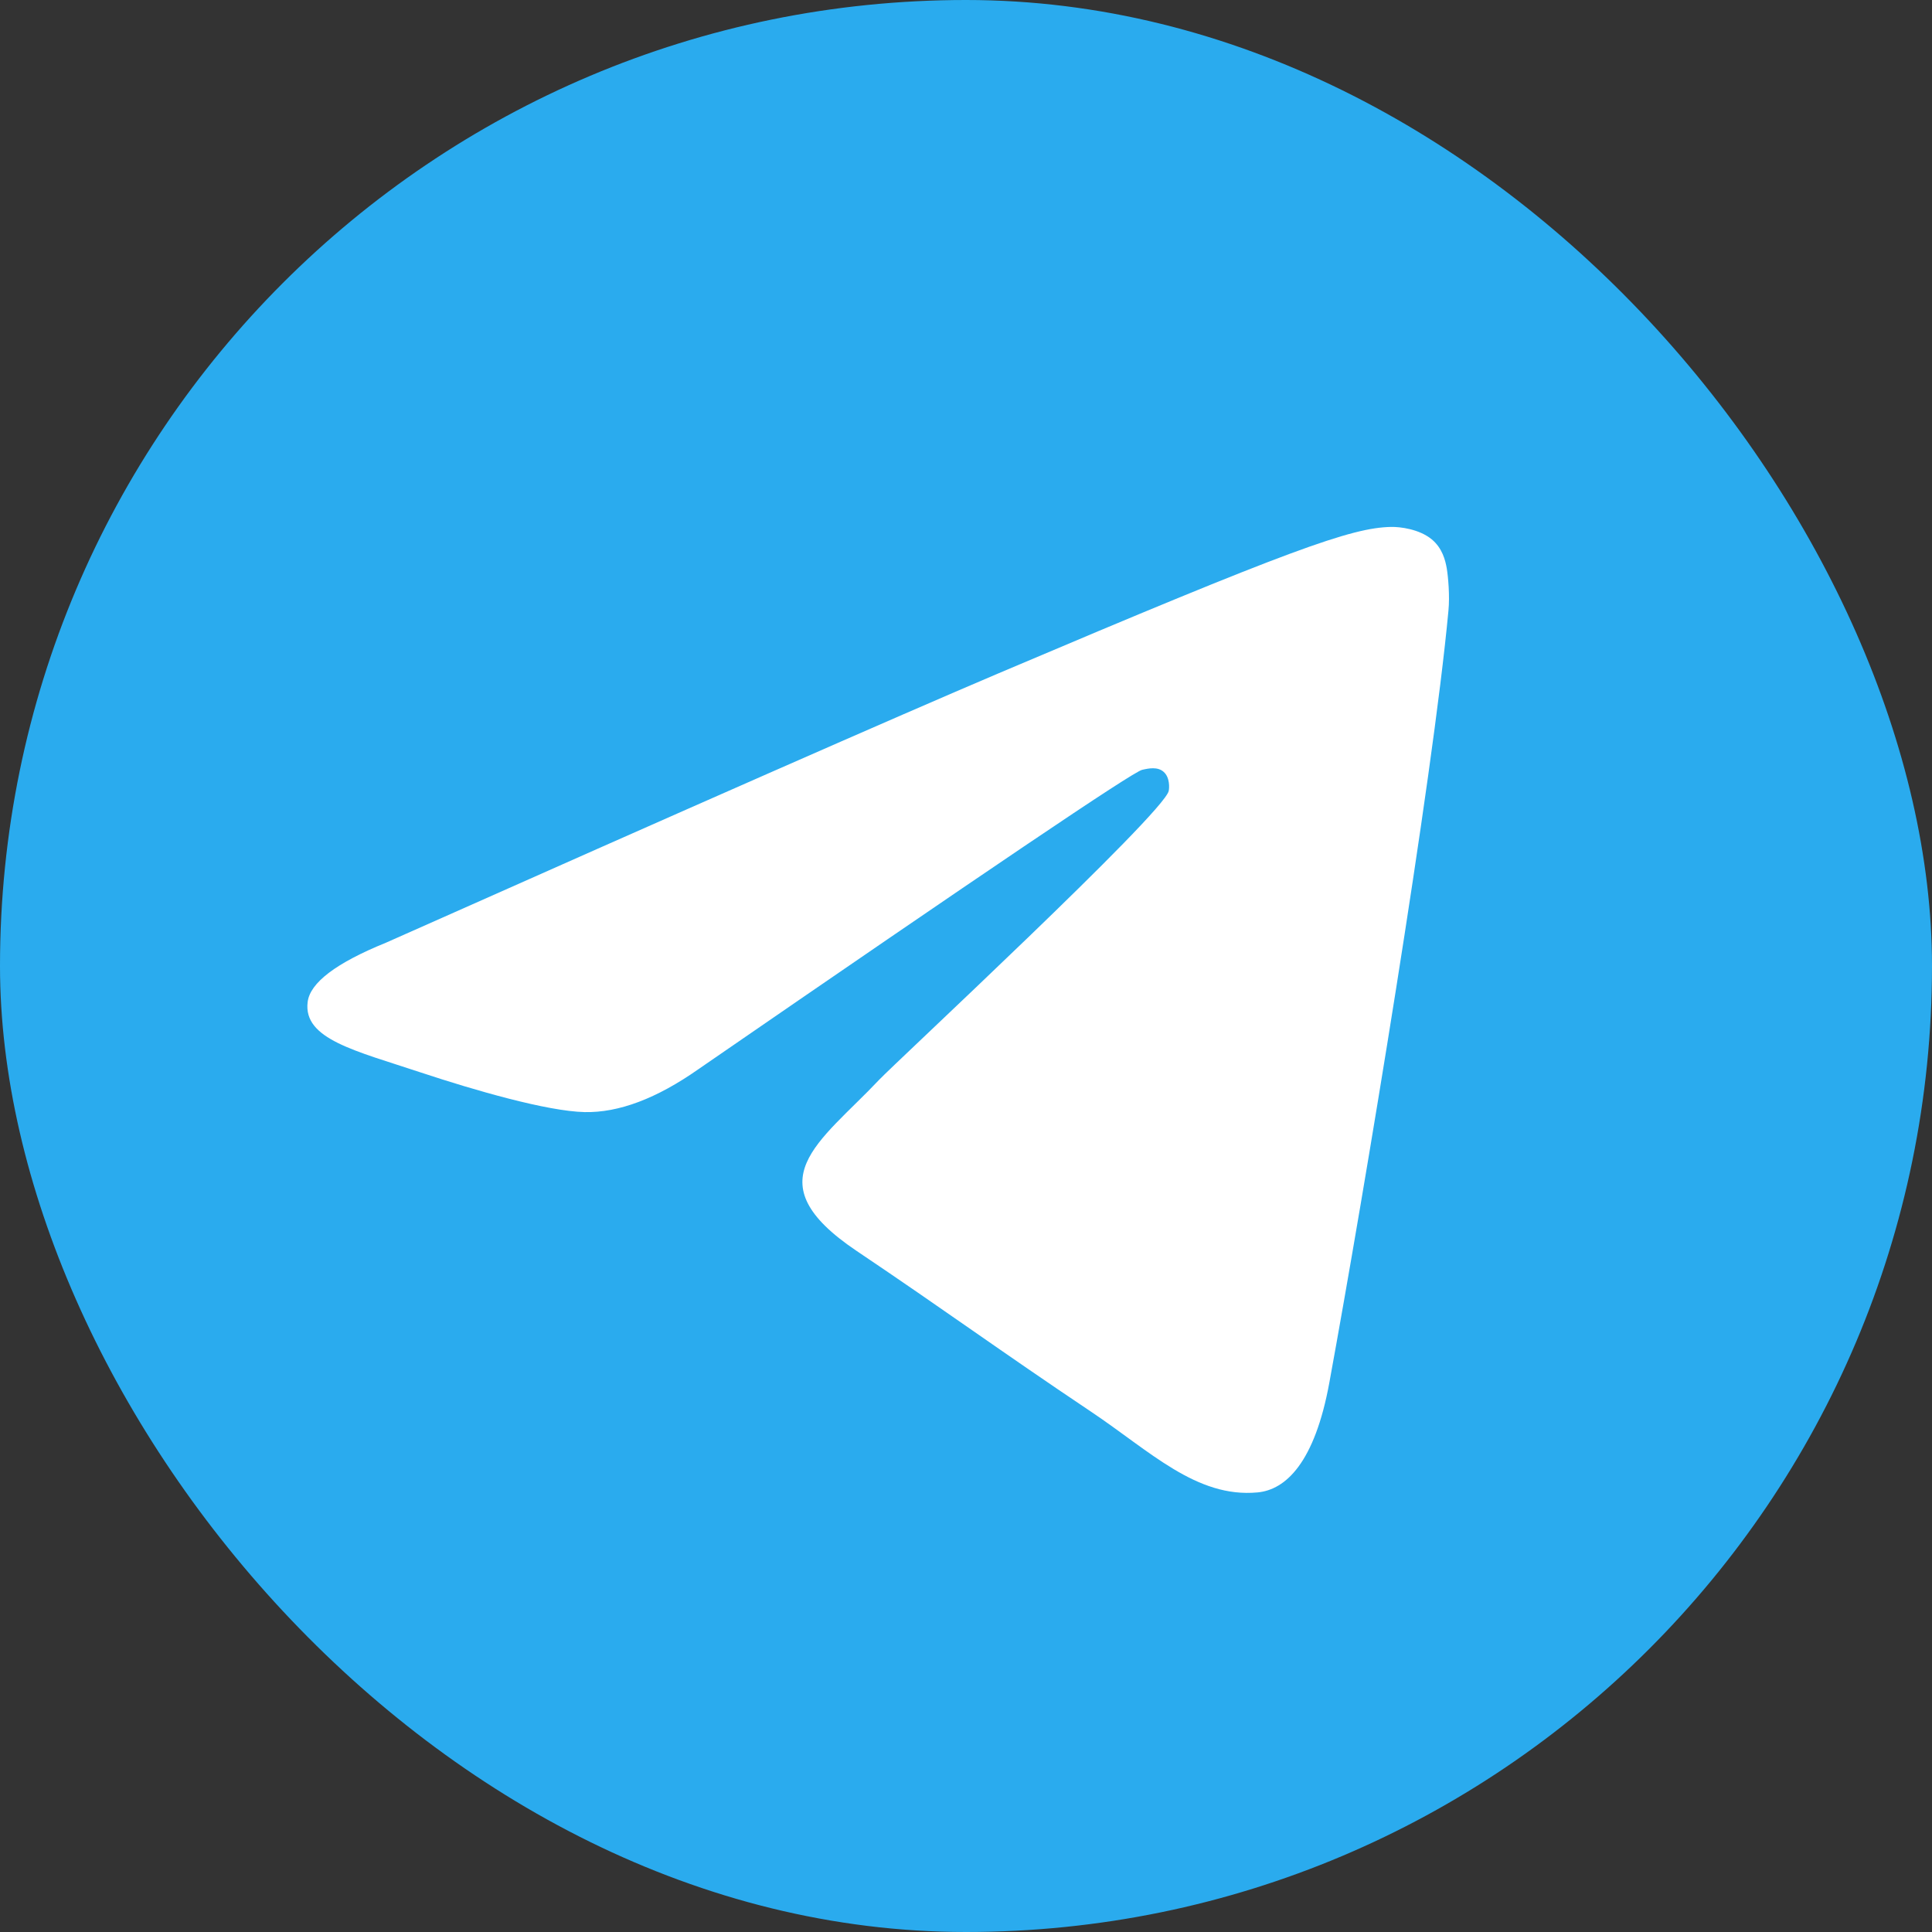
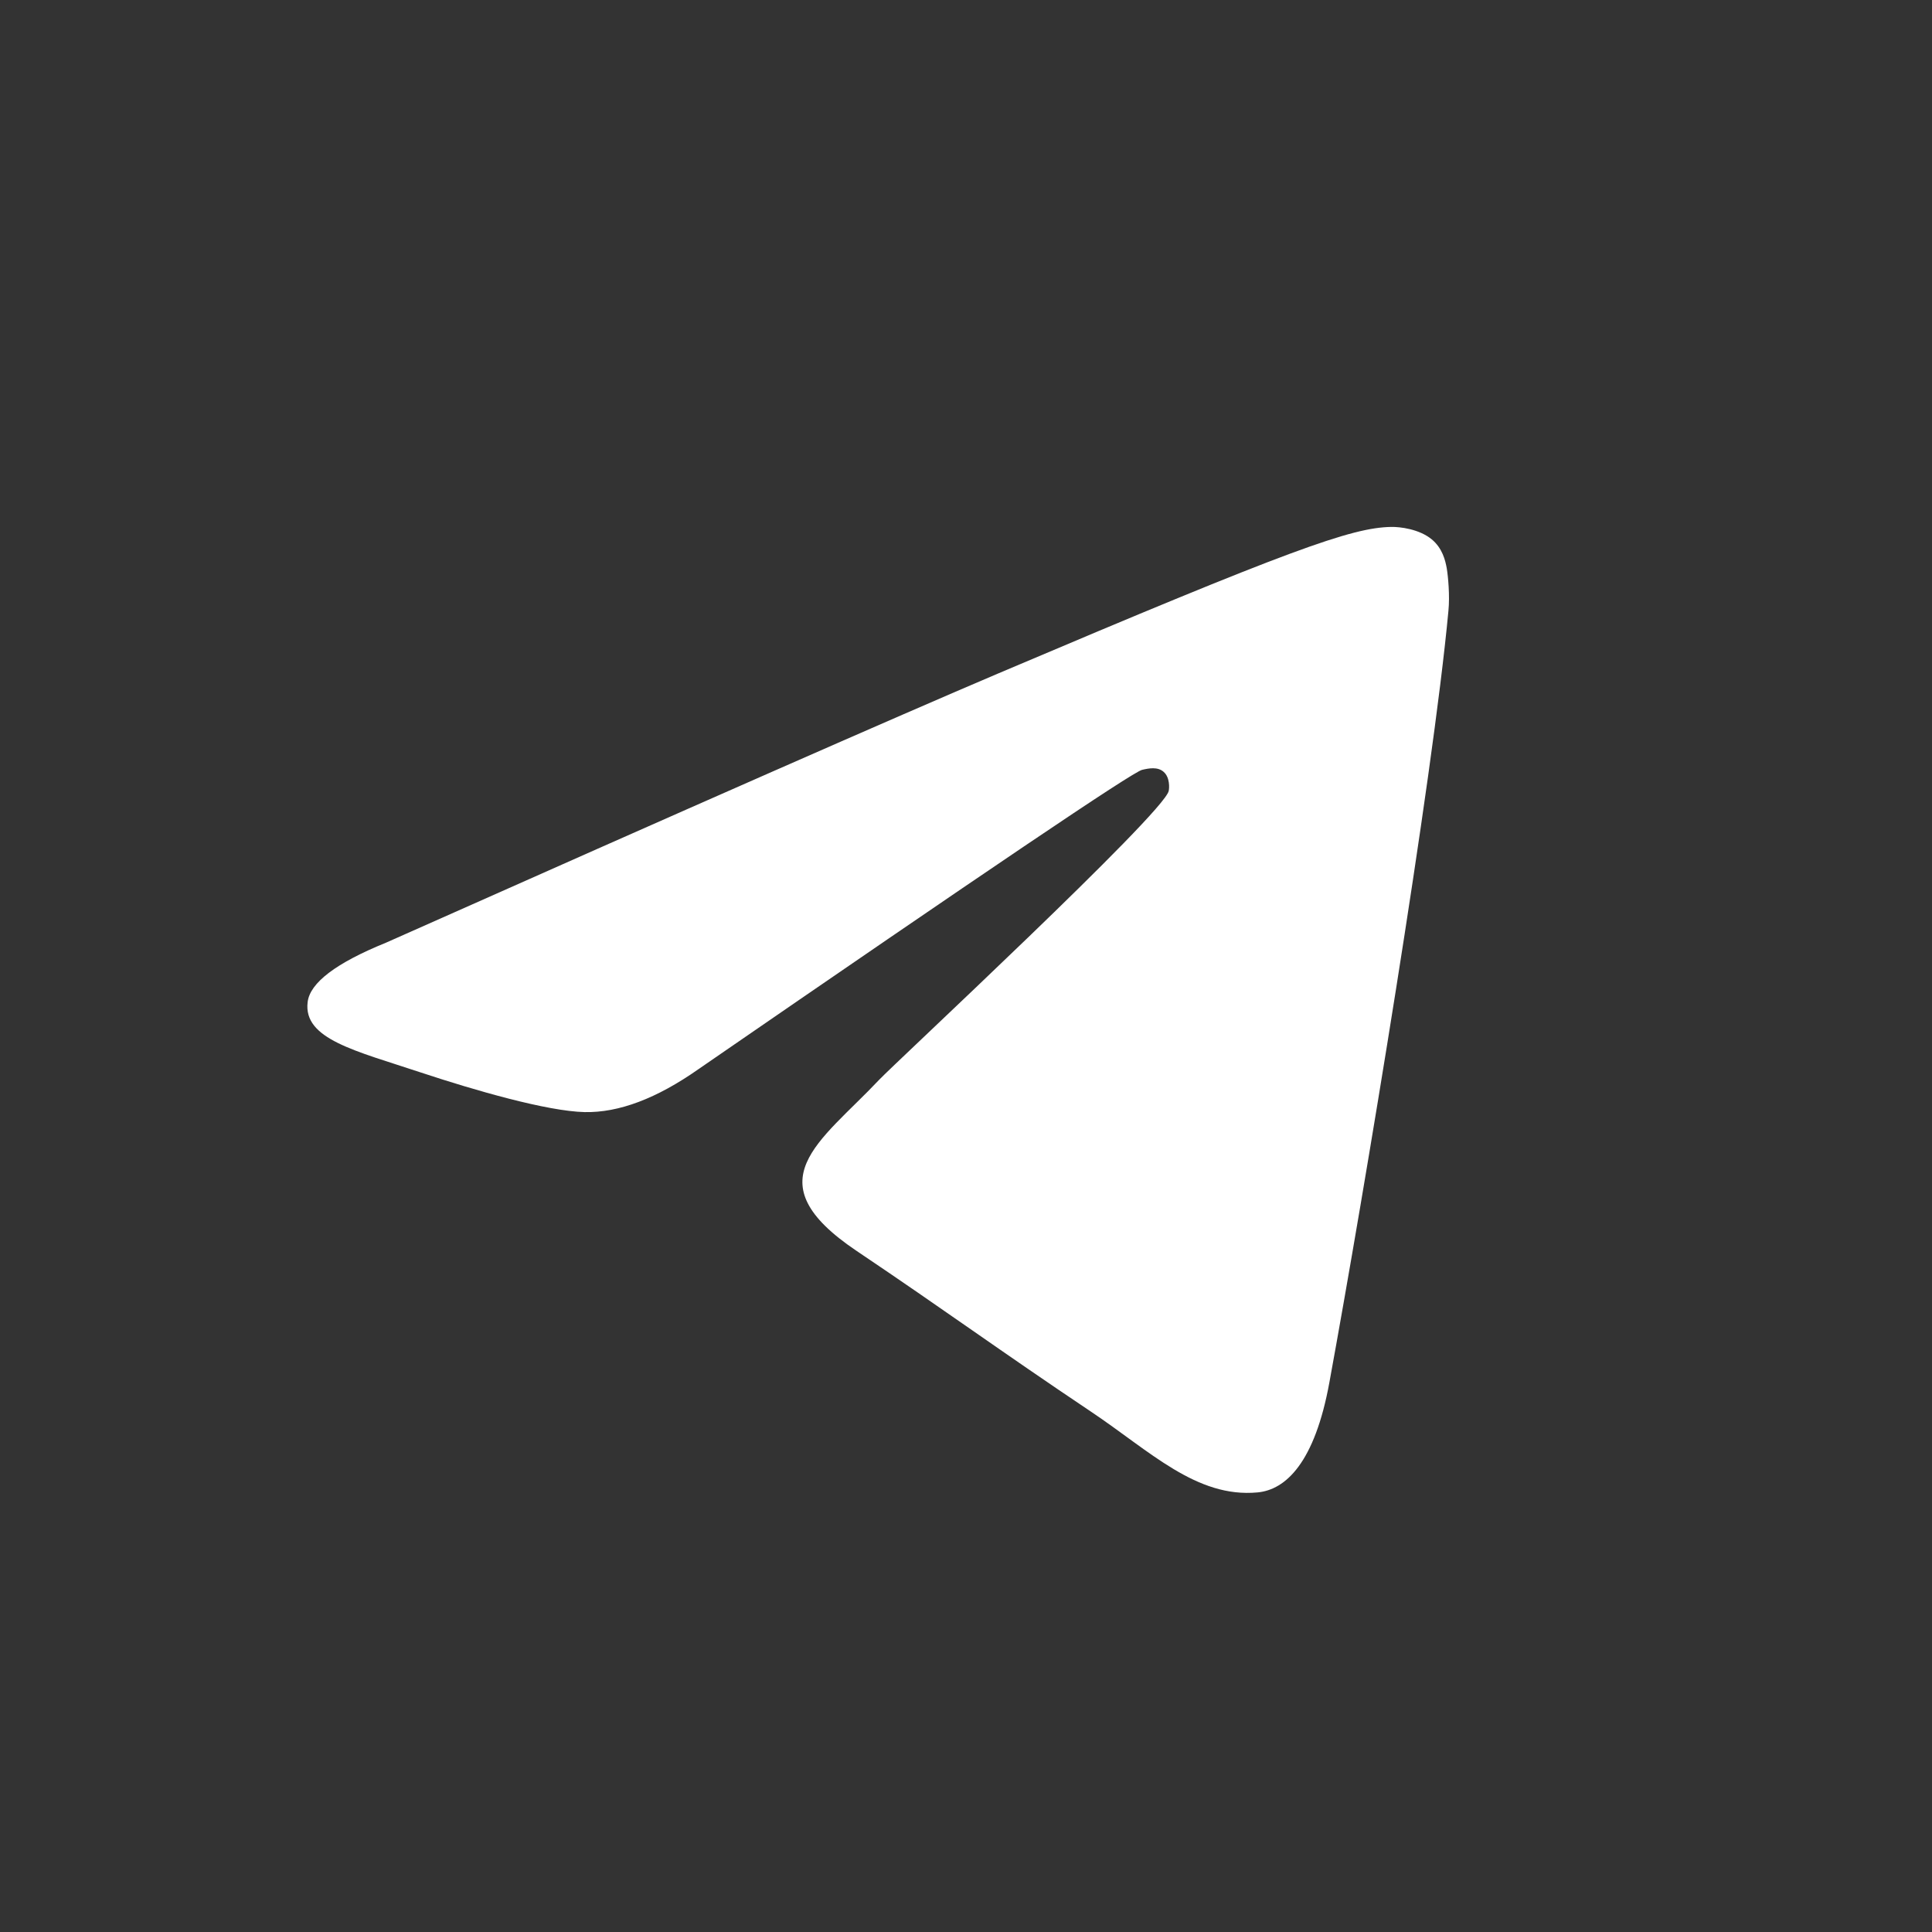
<svg xmlns="http://www.w3.org/2000/svg" width="34" height="34" viewBox="0 0 34 34" fill="none">
  <rect x="0" y="0" width="34" height="34" fill="#333333" stroke="none" />
-   <rect width="34" height="34" rx="17" fill="#2AABEE" />
-   <path d="M6.79 16.591C12.184 14.192 15.78 12.611 17.578 11.847C22.718 9.665 23.785 9.286 24.481 9.273C24.635 9.27 24.976 9.309 25.198 9.493C25.383 9.648 25.435 9.857 25.461 10.004C25.485 10.151 25.516 10.486 25.49 10.748C25.213 13.735 24.007 20.983 23.395 24.328C23.137 25.743 22.626 26.218 22.131 26.264C21.056 26.365 20.241 25.54 19.2 24.843C17.573 23.753 16.653 23.075 15.072 22.012C13.245 20.783 14.43 20.107 15.471 19.003C15.743 18.714 20.478 14.318 20.567 13.92C20.579 13.87 20.59 13.684 20.481 13.586C20.374 13.488 20.215 13.521 20.099 13.548C19.934 13.585 17.335 15.341 12.294 18.814C11.557 19.332 10.889 19.584 10.288 19.571C9.629 19.556 8.357 19.189 7.412 18.876C6.255 18.491 5.333 18.288 5.414 17.635C5.455 17.295 5.914 16.947 6.79 16.591Z" fill="white" />
+   <path d="M6.79 16.591C12.184 14.192 15.78 12.611 17.578 11.847C22.718 9.665 23.785 9.286 24.481 9.273C24.635 9.27 24.976 9.309 25.198 9.493C25.383 9.648 25.435 9.857 25.461 10.004C25.485 10.151 25.516 10.486 25.49 10.748C25.213 13.735 24.007 20.983 23.395 24.328C23.137 25.743 22.626 26.218 22.131 26.264C21.056 26.365 20.241 25.54 19.2 24.843C17.573 23.753 16.653 23.075 15.072 22.012C13.245 20.783 14.43 20.107 15.471 19.003C15.743 18.714 20.478 14.318 20.567 13.92C20.579 13.87 20.59 13.684 20.481 13.586C20.374 13.488 20.215 13.521 20.099 13.548C19.934 13.585 17.335 15.341 12.294 18.814C11.557 19.332 10.889 19.584 10.288 19.571C9.629 19.556 8.357 19.189 7.412 18.876C6.255 18.491 5.333 18.288 5.414 17.635C5.455 17.295 5.914 16.947 6.79 16.591" fill="white" />
</svg>